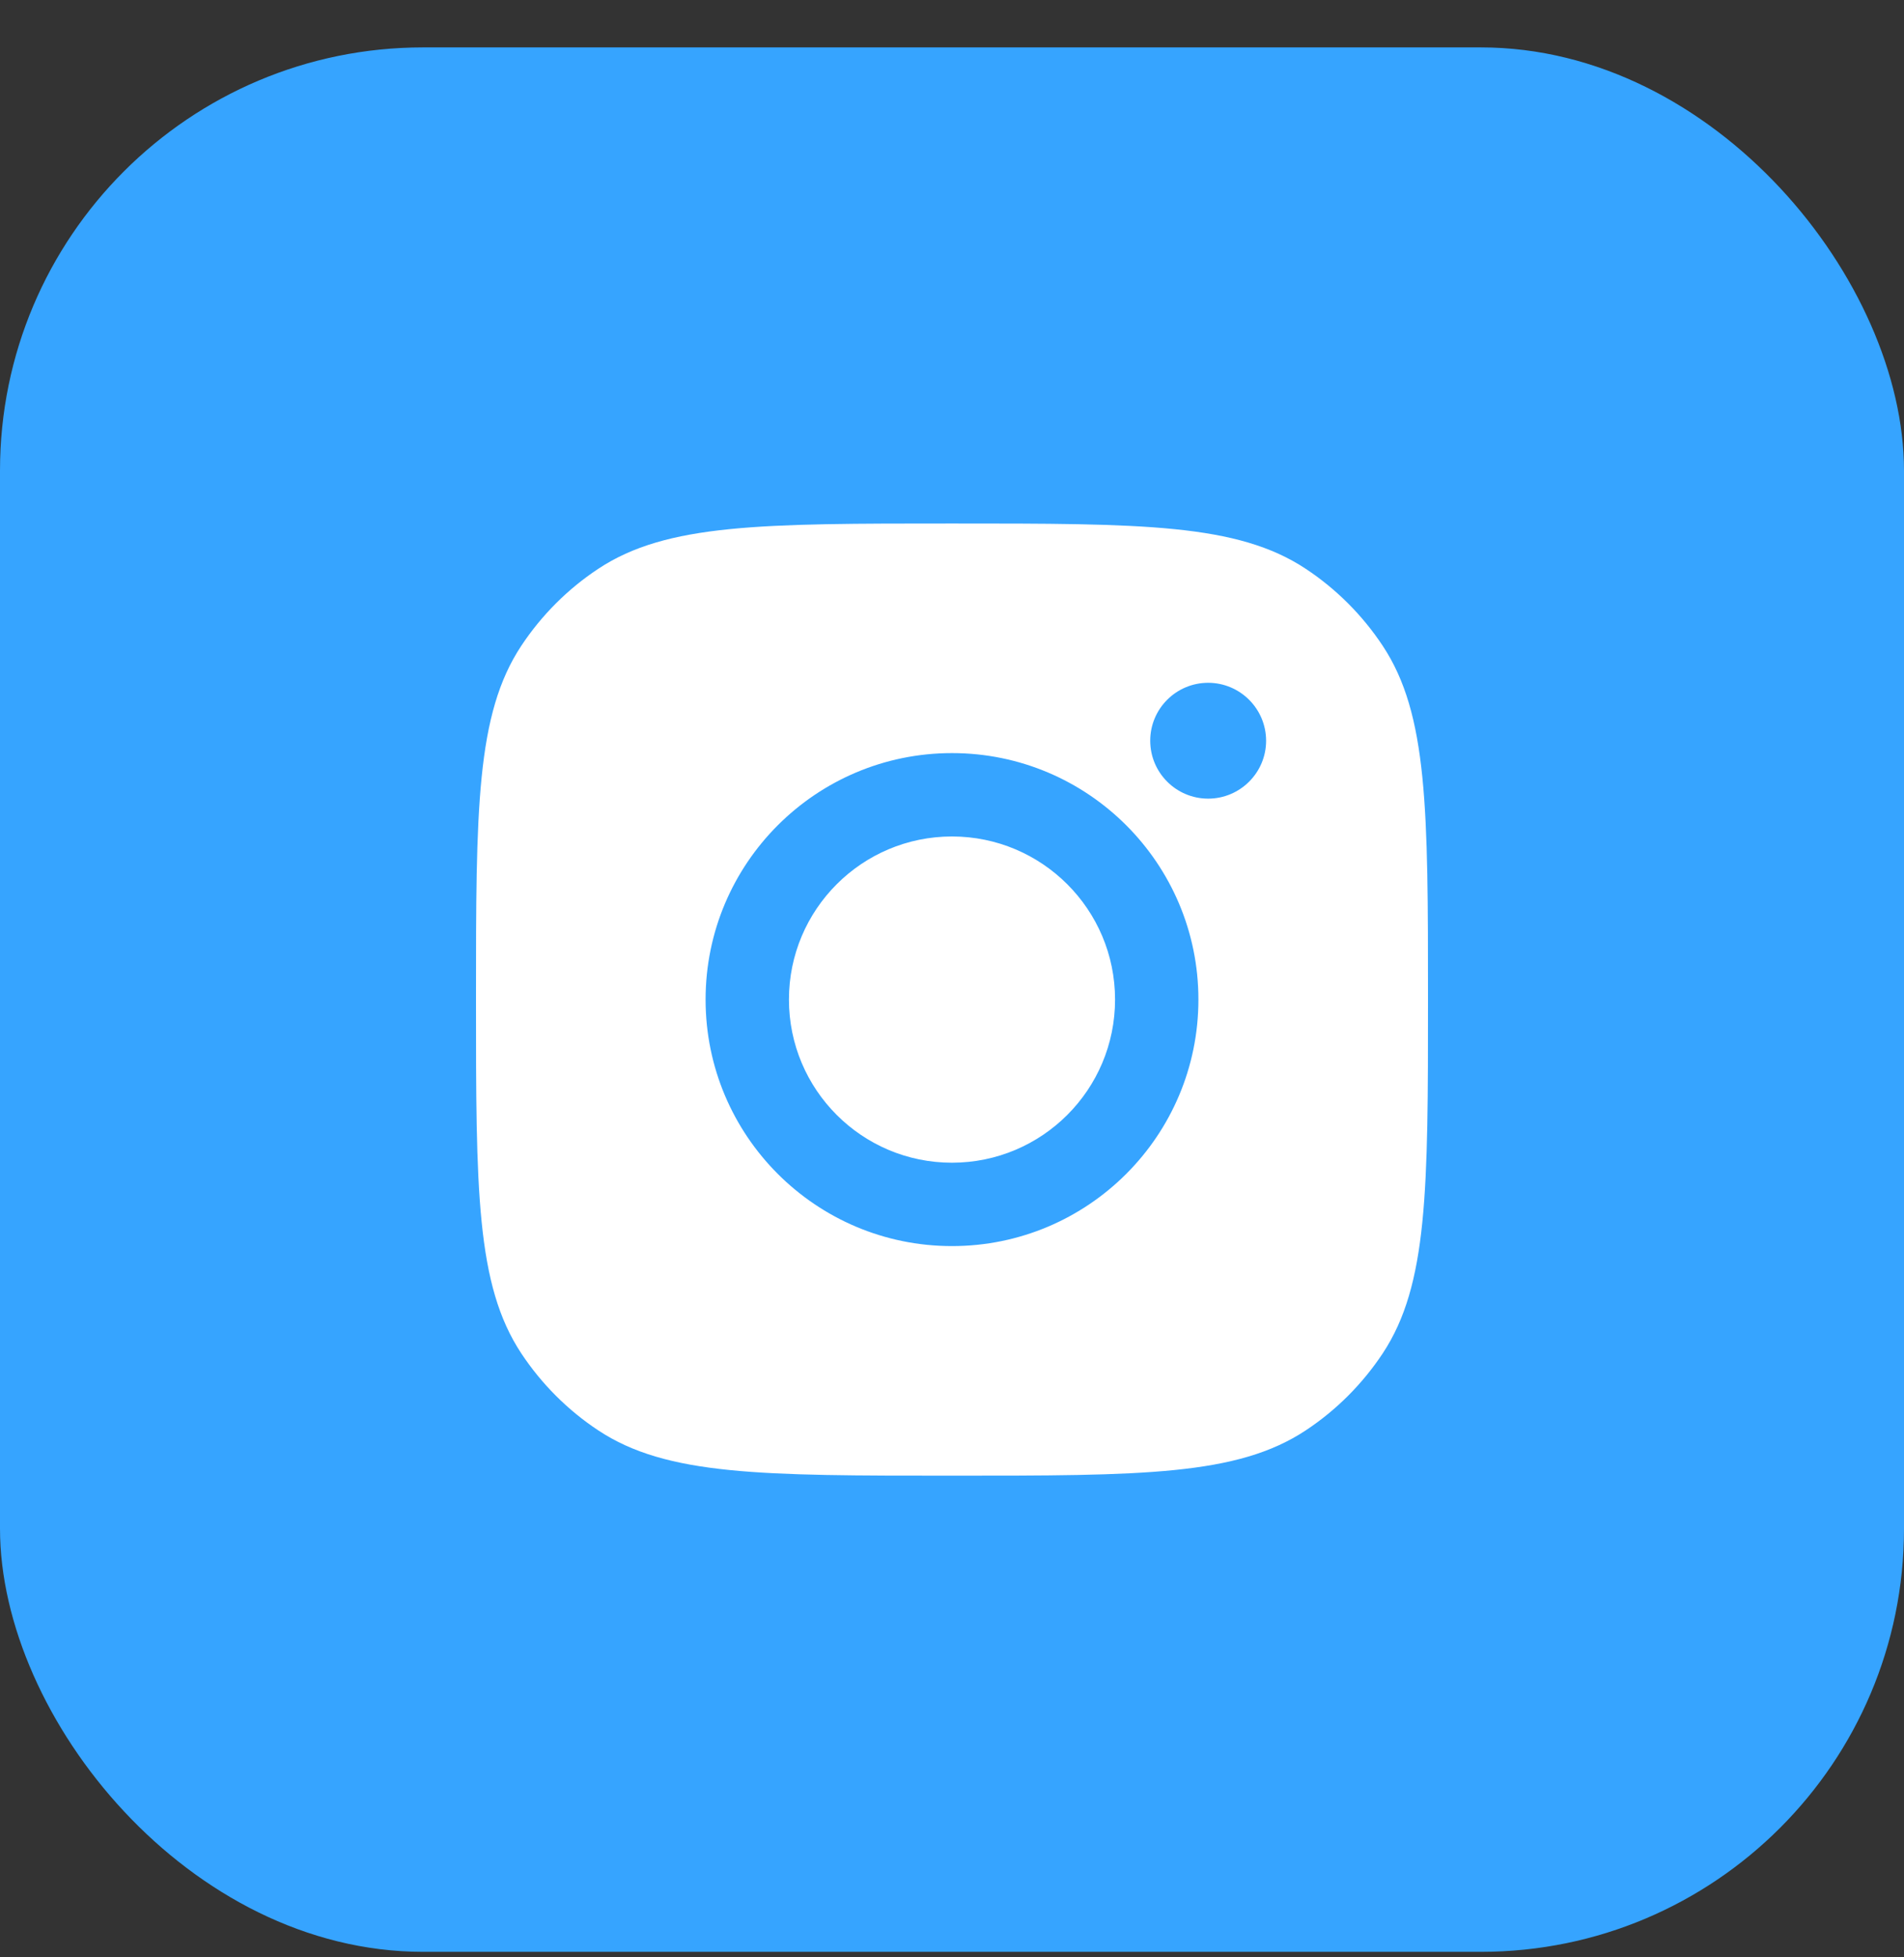
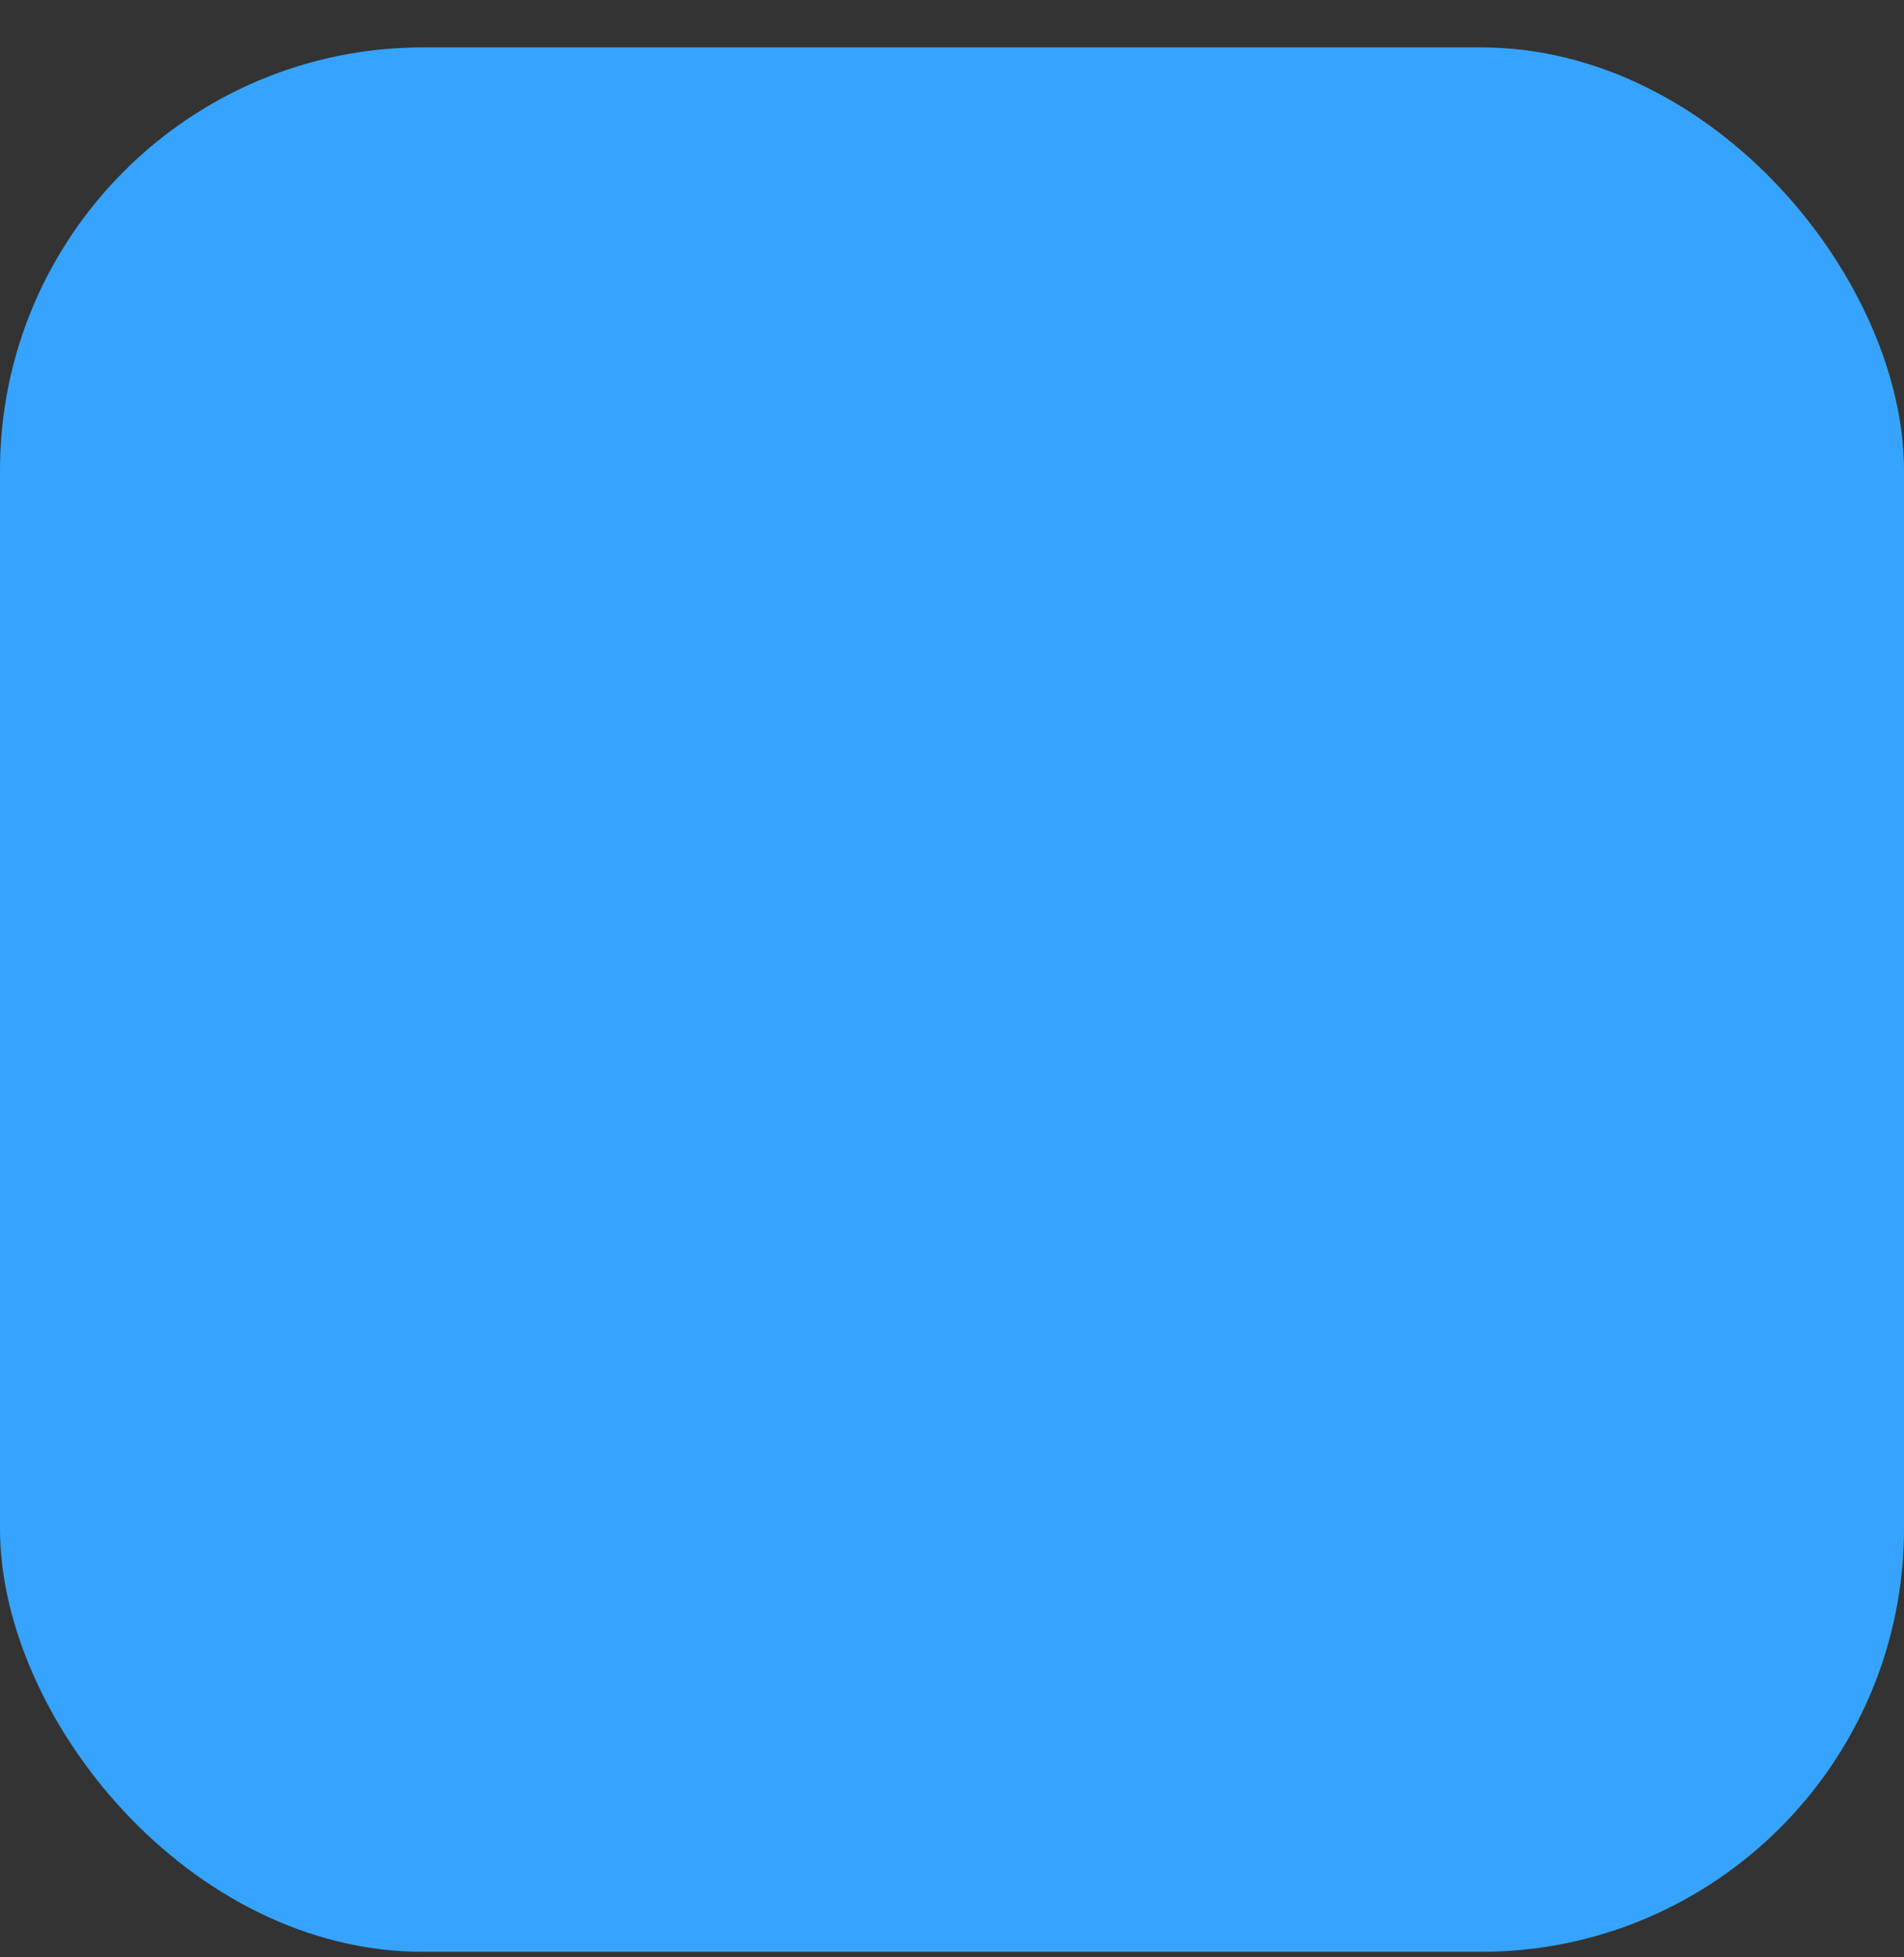
<svg xmlns="http://www.w3.org/2000/svg" width="36" height="37" viewBox="0 0 36 37" fill="none">
  <rect x="0" y="0" width="36" height="37" fill="#333333" stroke="none" />
  <rect y="0.896" width="36" height="36" rx="8" fill="#36A4FF" />
-   <path d="M18 9.896C21.595 9.896 23.393 9.895 24.688 10.752C25.266 11.134 25.761 11.63 26.144 12.208C27 13.503 27 15.3 27 18.895C27 22.491 27 24.288 26.144 25.583C25.761 26.161 25.266 26.657 24.688 27.039C23.393 27.896 21.595 27.895 18 27.895C14.405 27.895 12.607 27.896 11.312 27.039C10.734 26.657 10.239 26.161 9.856 25.583C9 24.288 9 22.491 9 18.895C9 15.3 9 13.503 9.856 12.208C10.239 11.63 10.734 11.134 11.312 10.752C12.607 9.895 14.405 9.896 18 9.896ZM18 14.236C15.427 14.236 13.341 16.322 13.341 18.895C13.341 21.469 15.427 23.555 18 23.555C20.573 23.555 22.659 21.469 22.659 18.895C22.659 16.322 20.573 14.236 18 14.236ZM18 15.812C19.703 15.813 21.083 17.193 21.083 18.895C21.083 20.598 19.703 21.978 18 21.979C16.297 21.979 14.917 20.598 14.917 18.895C14.917 17.193 16.297 15.812 18 15.812ZM22.844 12.907C22.239 12.907 21.748 13.397 21.748 14.002C21.748 14.607 22.239 15.097 22.844 15.097C23.448 15.096 23.939 14.606 23.939 14.002C23.938 13.398 23.448 12.908 22.844 12.907Z" fill="white" />
</svg>